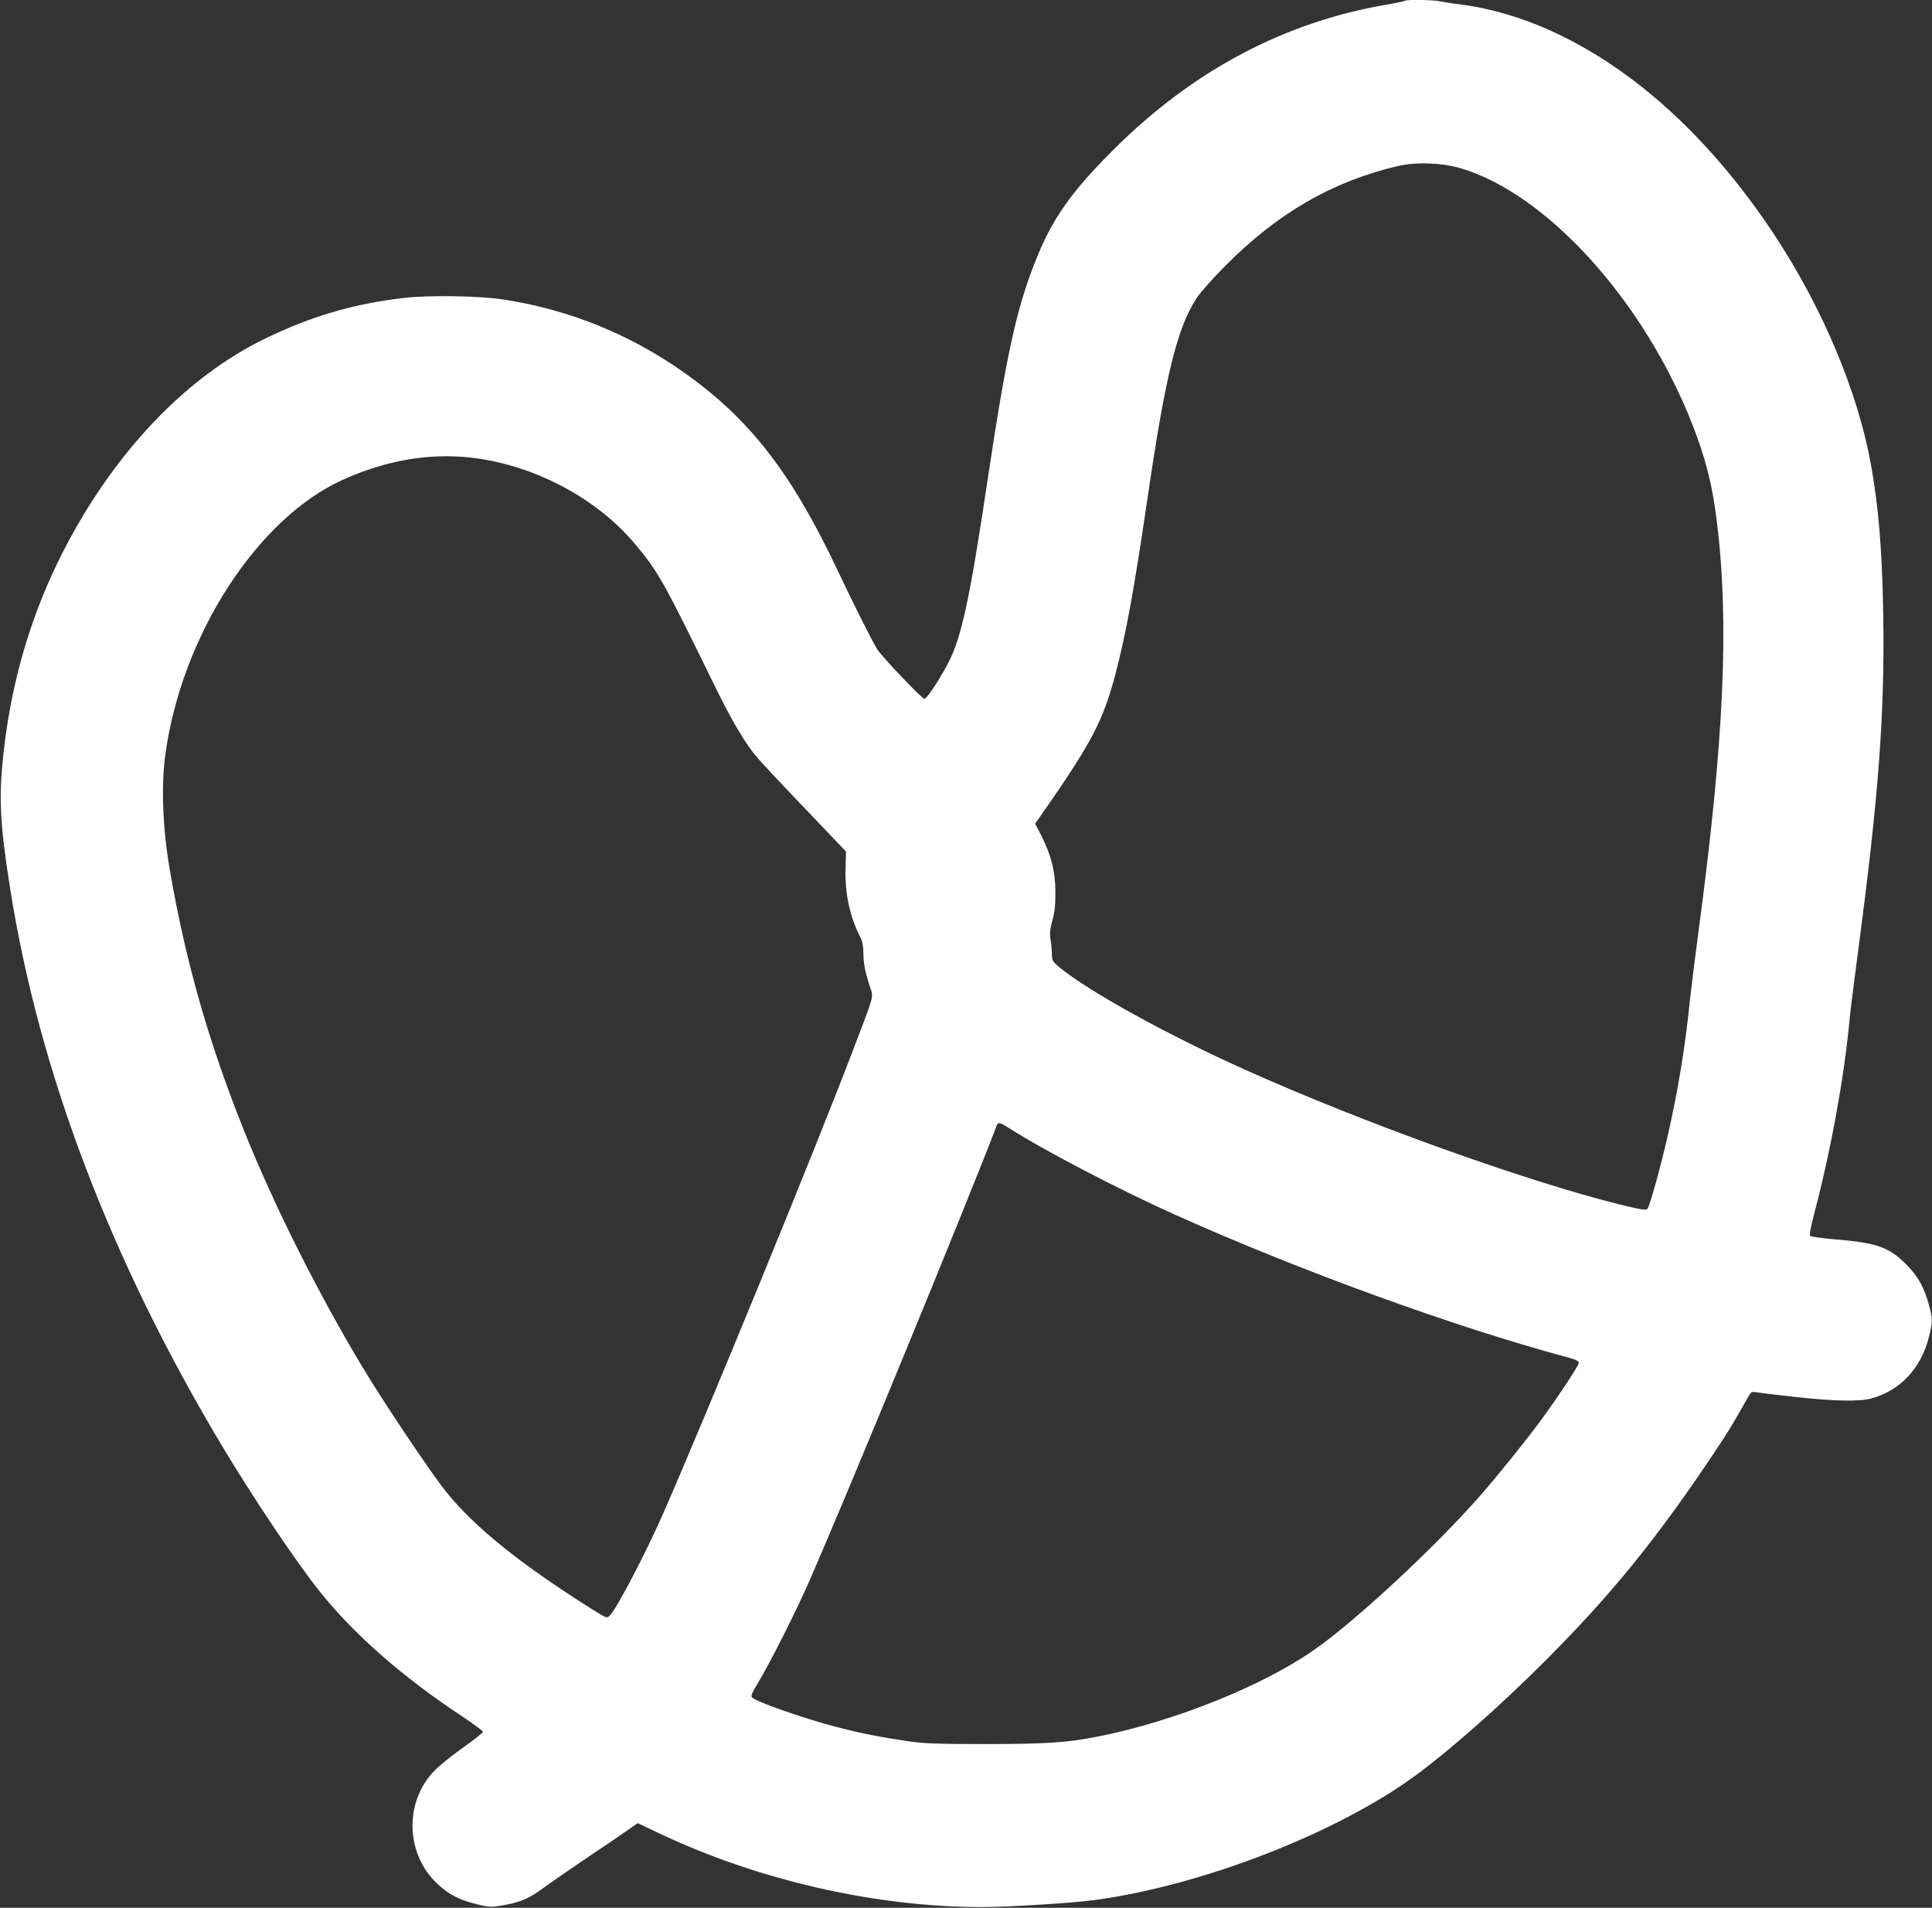
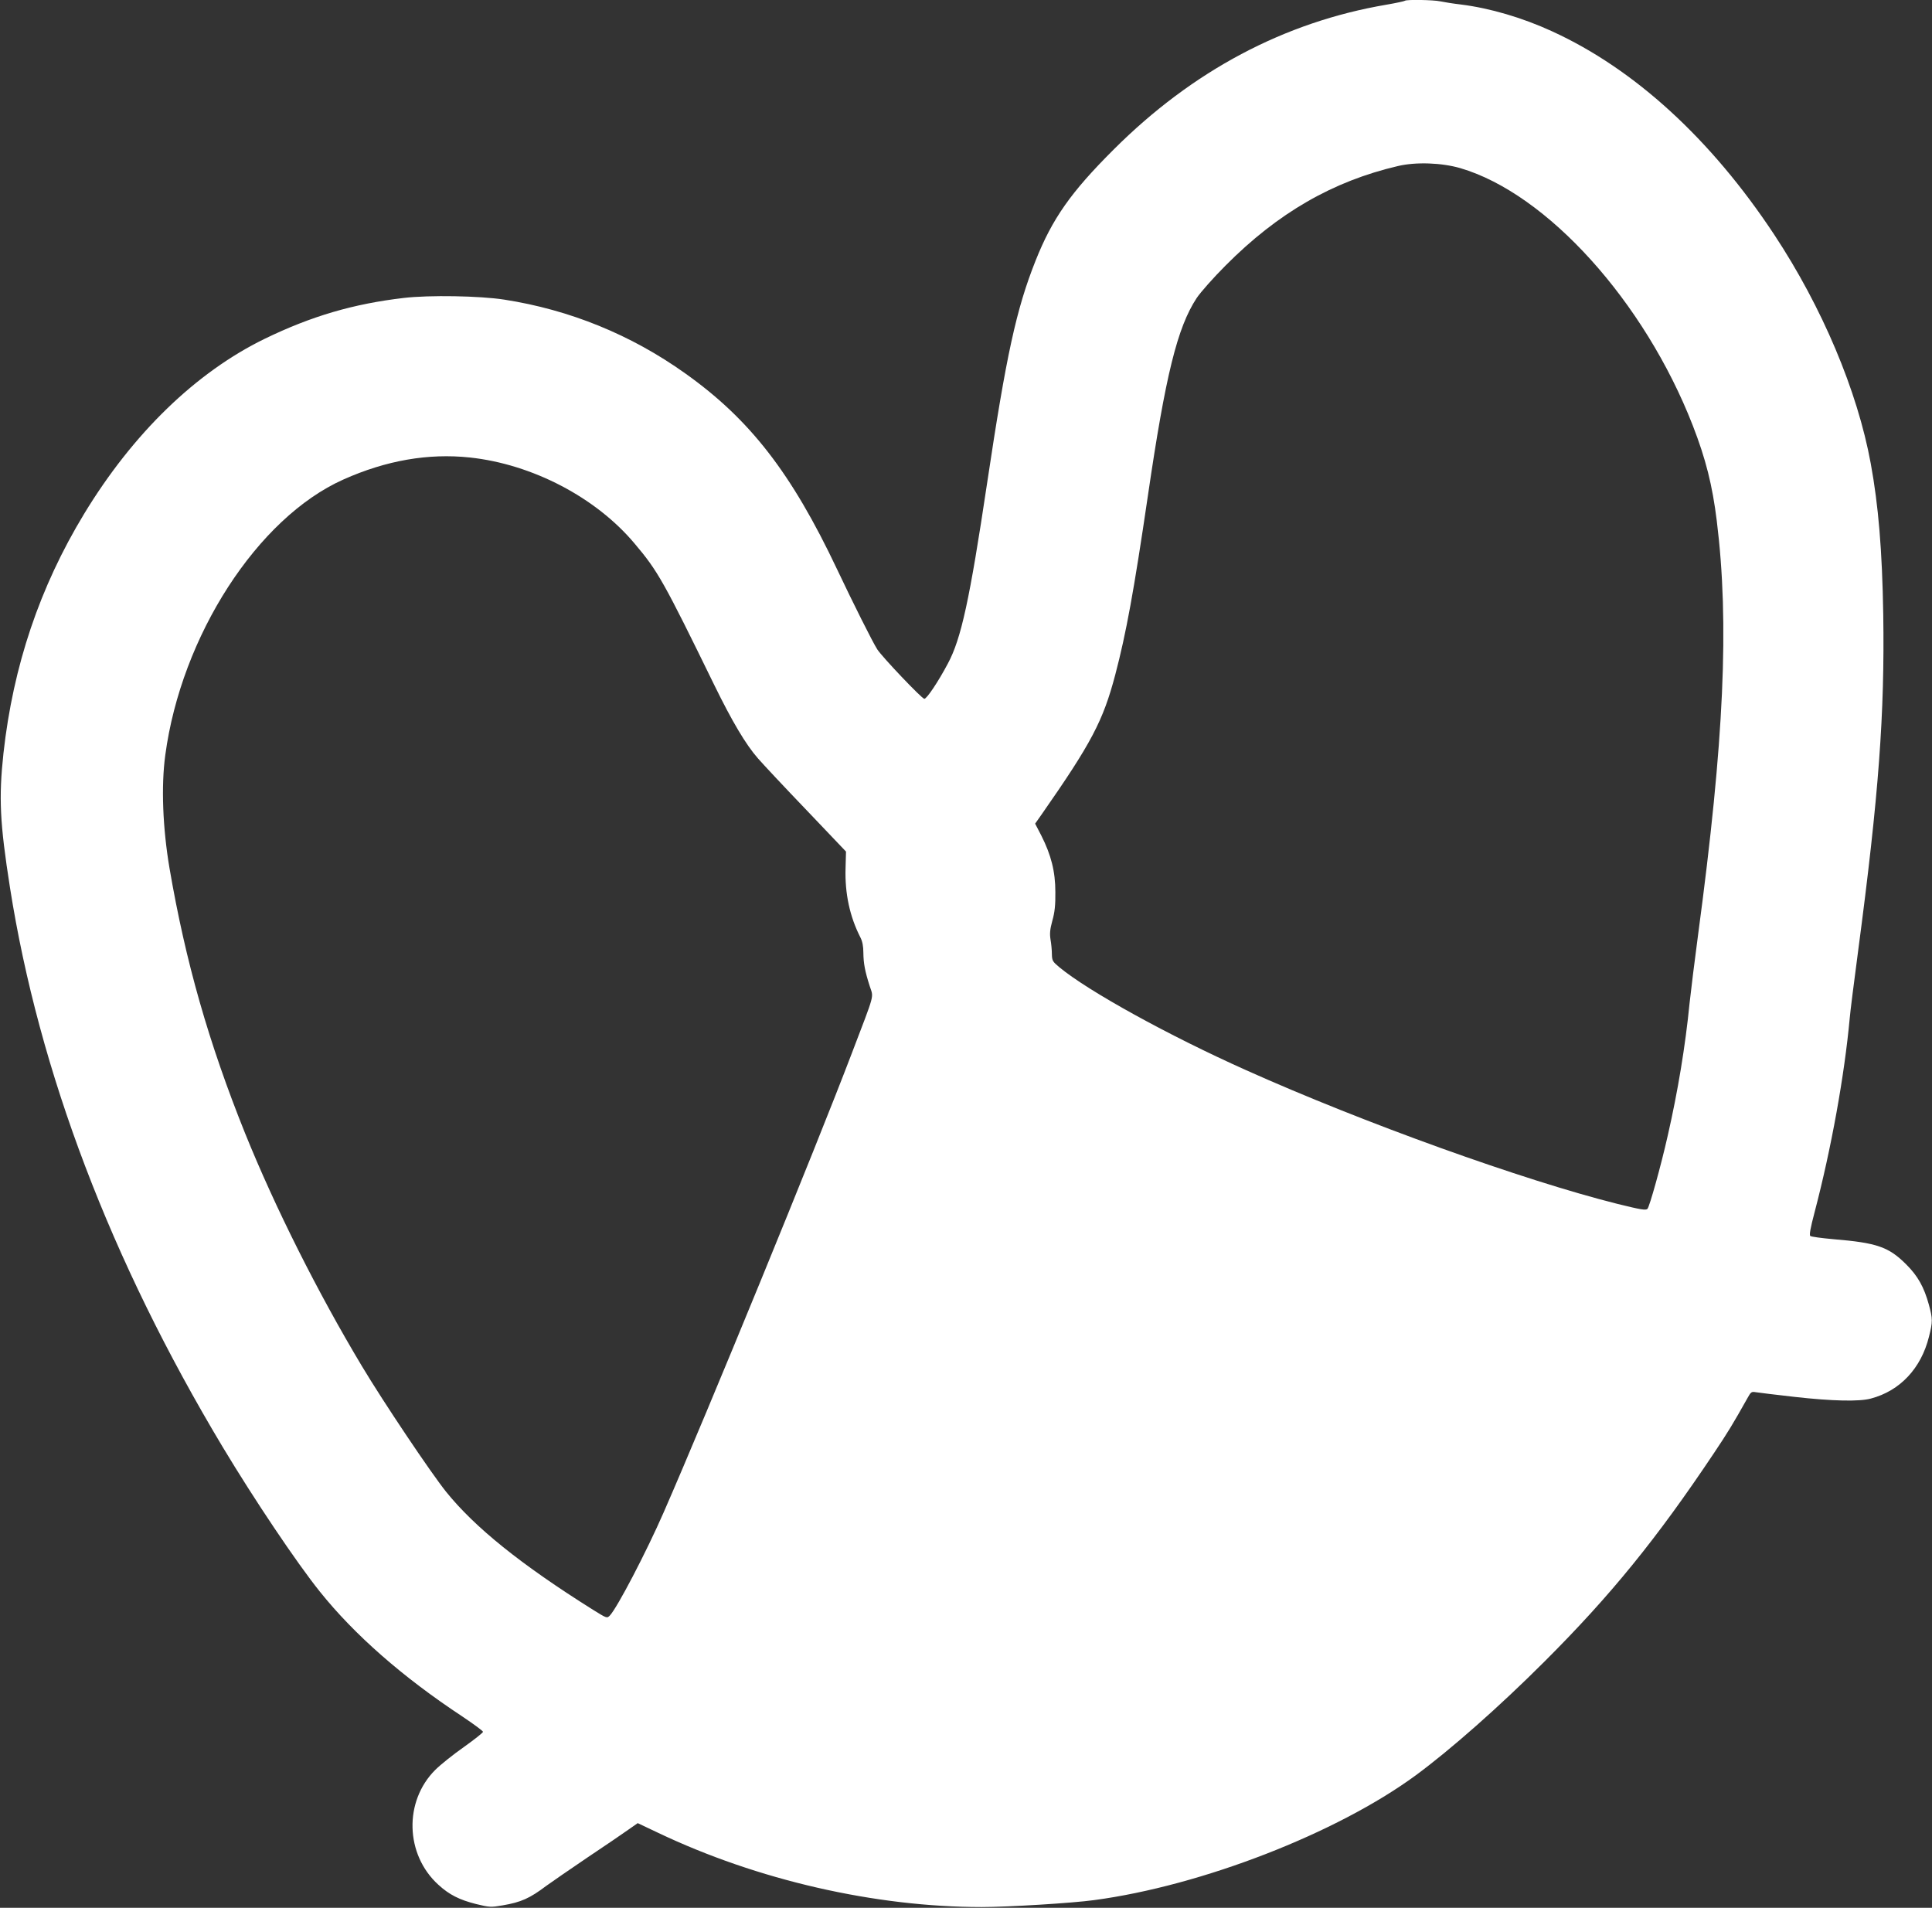
<svg xmlns="http://www.w3.org/2000/svg" version="1.0" width="1280pt" height="1264pt" viewBox="0 0 1280 1264" preserveAspectRatio="xMidYMid meet">
  <rect x="0" y="0" width="1280" height="1264" fill="#333333" stroke="none" />
  <g transform="translate(0,1264) scale(0.1,-0.1)" fill="#ffffff" stroke="none">
-     <path d="M9308 12635 c-3 -3 -58 -15 -122 -26 -677 -115 -1285 -438 -1807 -959 -284 -283 -407 -458 -518 -737 -128 -322 -194 -625 -321 -1473 -116 -776 -172 -1032 -260 -1196 -64 -121 -140 -234 -156 -234 -16 0 -281 279 -312 328 -32 50 -161 308 -267 532 -301 636 -577 992 -1005 1296 -360 257 -767 422 -1200 489 -162 25 -495 31 -665 11 -333 -39 -611 -120 -922 -271 -455 -222 -872 -626 -1196 -1160 -294 -485 -470 -1007 -534 -1585 -32 -295 -24 -463 43 -890 192 -1221 668 -2471 1410 -3708 209 -348 489 -765 643 -957 228 -285 548 -566 942 -826 76 -51 139 -97 139 -103 0 -6 -57 -51 -127 -101 -70 -49 -155 -117 -189 -151 -209 -208 -200 -561 20 -761 72 -66 139 -100 250 -128 90 -22 99 -22 175 -9 124 21 181 47 291 130 30 22 152 106 270 186 118 79 242 163 275 187 l60 42 135 -64 c657 -313 1437 -492 2145 -492 169 0 600 26 744 46 712 95 1608 443 2131 827 232 171 556 457 851 752 440 439 746 816 1126 1385 89 133 124 190 221 363 22 40 26 43 55 38 18 -3 133 -17 257 -31 249 -28 429 -32 505 -11 193 51 333 200 385 410 25 99 25 118 -1 213 -32 116 -73 189 -149 265 -117 117 -194 144 -485 168 -77 7 -145 16 -151 21 -8 6 0 51 28 157 111 423 198 907 233 1287 3 39 28 237 55 440 138 1042 177 1575 167 2235 -7 424 -32 723 -83 1000 -88 481 -322 1035 -639 1515 -419 634 -926 1098 -1473 1348 -196 90 -411 153 -602 177 -52 6 -114 16 -137 21 -45 10 -226 13 -235 4z m367 -1109 c575 -169 1220 -884 1540 -1705 86 -221 130 -396 159 -631 84 -678 49 -1456 -124 -2745 -22 -165 -47 -367 -56 -450 -28 -285 -78 -587 -145 -880 -45 -200 -120 -468 -134 -484 -11 -11 -42 -6 -200 33 -622 156 -1682 537 -2460 886 -514 230 -1045 523 -1237 682 -44 37 -48 43 -49 86 0 26 -4 70 -9 97 -6 39 -4 66 12 125 16 56 21 104 20 190 0 136 -28 245 -93 374 l-41 79 43 61 c330 473 407 619 488 926 72 274 123 552 216 1185 117 799 195 1115 323 1310 26 39 112 136 192 216 347 349 710 558 1142 659 119 28 289 22 413 -14z m-6563 -1917 c414 -44 837 -265 1093 -571 154 -182 192 -250 528 -938 117 -239 208 -393 289 -485 33 -38 178 -193 322 -343 l261 -274 -3 -111 c-5 -167 28 -320 98 -457 14 -27 20 -60 20 -102 1 -71 10 -121 42 -221 26 -81 38 -35 -118 -444 -244 -641 -953 -2371 -1247 -3043 -115 -263 -308 -633 -357 -684 -19 -19 -20 -18 -112 39 -478 300 -783 546 -973 782 -103 129 -415 594 -558 833 -292 487 -575 1051 -773 1541 -241 599 -395 1138 -501 1757 -45 266 -56 543 -28 749 106 790 611 1572 1180 1826 284 127 563 175 837 146z m3573 -4443 c229 -147 724 -405 1100 -574 824 -370 1850 -743 2593 -943 61 -16 82 -26 82 -39 0 -17 -146 -238 -255 -385 -96 -131 -278 -356 -392 -487 -297 -341 -833 -839 -1108 -1030 -344 -240 -927 -473 -1425 -572 -210 -42 -345 -51 -755 -51 -313 0 -402 3 -505 18 -184 27 -317 53 -485 97 -210 55 -522 164 -552 193 -10 10 -2 30 39 97 80 133 249 468 333 659 254 578 1054 2524 1245 3025 12 34 20 33 85 -8z" />
+     <path d="M9308 12635 c-3 -3 -58 -15 -122 -26 -677 -115 -1285 -438 -1807 -959 -284 -283 -407 -458 -518 -737 -128 -322 -194 -625 -321 -1473 -116 -776 -172 -1032 -260 -1196 -64 -121 -140 -234 -156 -234 -16 0 -281 279 -312 328 -32 50 -161 308 -267 532 -301 636 -577 992 -1005 1296 -360 257 -767 422 -1200 489 -162 25 -495 31 -665 11 -333 -39 -611 -120 -922 -271 -455 -222 -872 -626 -1196 -1160 -294 -485 -470 -1007 -534 -1585 -32 -295 -24 -463 43 -890 192 -1221 668 -2471 1410 -3708 209 -348 489 -765 643 -957 228 -285 548 -566 942 -826 76 -51 139 -97 139 -103 0 -6 -57 -51 -127 -101 -70 -49 -155 -117 -189 -151 -209 -208 -200 -561 20 -761 72 -66 139 -100 250 -128 90 -22 99 -22 175 -9 124 21 181 47 291 130 30 22 152 106 270 186 118 79 242 163 275 187 l60 42 135 -64 c657 -313 1437 -492 2145 -492 169 0 600 26 744 46 712 95 1608 443 2131 827 232 171 556 457 851 752 440 439 746 816 1126 1385 89 133 124 190 221 363 22 40 26 43 55 38 18 -3 133 -17 257 -31 249 -28 429 -32 505 -11 193 51 333 200 385 410 25 99 25 118 -1 213 -32 116 -73 189 -149 265 -117 117 -194 144 -485 168 -77 7 -145 16 -151 21 -8 6 0 51 28 157 111 423 198 907 233 1287 3 39 28 237 55 440 138 1042 177 1575 167 2235 -7 424 -32 723 -83 1000 -88 481 -322 1035 -639 1515 -419 634 -926 1098 -1473 1348 -196 90 -411 153 -602 177 -52 6 -114 16 -137 21 -45 10 -226 13 -235 4z m367 -1109 c575 -169 1220 -884 1540 -1705 86 -221 130 -396 159 -631 84 -678 49 -1456 -124 -2745 -22 -165 -47 -367 -56 -450 -28 -285 -78 -587 -145 -880 -45 -200 -120 -468 -134 -484 -11 -11 -42 -6 -200 33 -622 156 -1682 537 -2460 886 -514 230 -1045 523 -1237 682 -44 37 -48 43 -49 86 0 26 -4 70 -9 97 -6 39 -4 66 12 125 16 56 21 104 20 190 0 136 -28 245 -93 374 l-41 79 43 61 c330 473 407 619 488 926 72 274 123 552 216 1185 117 799 195 1115 323 1310 26 39 112 136 192 216 347 349 710 558 1142 659 119 28 289 22 413 -14z m-6563 -1917 c414 -44 837 -265 1093 -571 154 -182 192 -250 528 -938 117 -239 208 -393 289 -485 33 -38 178 -193 322 -343 l261 -274 -3 -111 c-5 -167 28 -320 98 -457 14 -27 20 -60 20 -102 1 -71 10 -121 42 -221 26 -81 38 -35 -118 -444 -244 -641 -953 -2371 -1247 -3043 -115 -263 -308 -633 -357 -684 -19 -19 -20 -18 -112 39 -478 300 -783 546 -973 782 -103 129 -415 594 -558 833 -292 487 -575 1051 -773 1541 -241 599 -395 1138 -501 1757 -45 266 -56 543 -28 749 106 790 611 1572 1180 1826 284 127 563 175 837 146z m3573 -4443 z" />
  </g>
</svg>